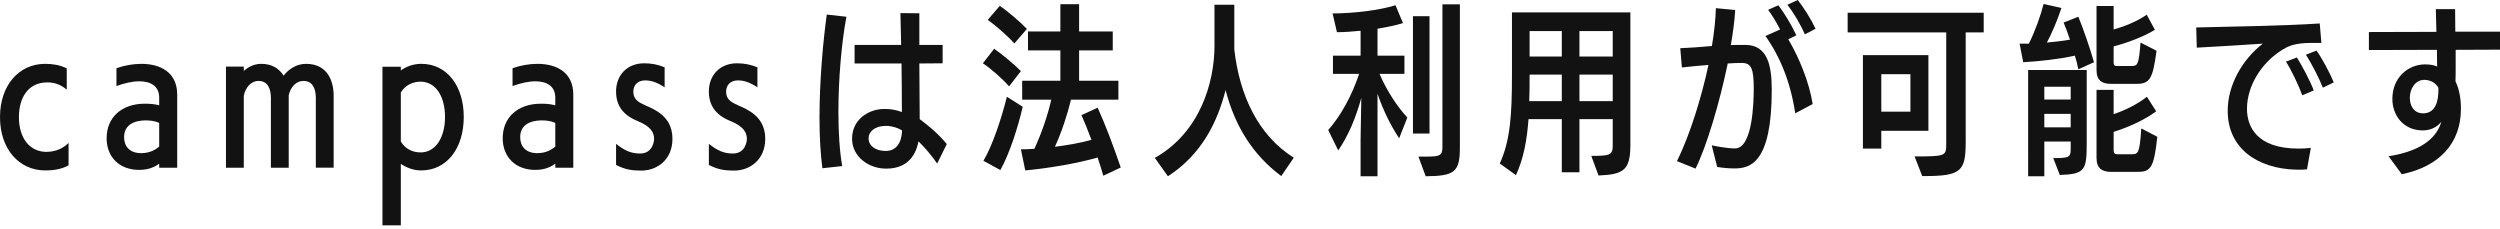
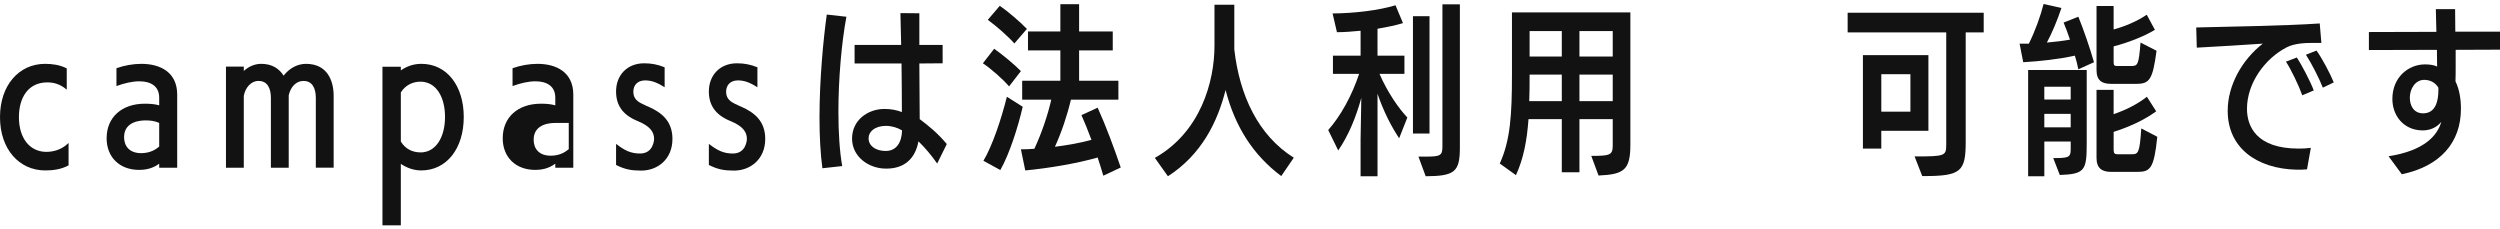
<svg xmlns="http://www.w3.org/2000/svg" version="1.1" x="0px" y="0px" width="207px" height="19px" viewBox="0 0 207 19" enable-background="new 0 0 207 19" xml:space="preserve">
  <defs>
</defs>
  <path fill="#121212" d="M5.678,13.69c-0.603,0.331-1.265,0.422-1.928,0.422C1.582,14.112,0,12.35,0,9.698  c0-2.635,1.566-4.412,3.735-4.412c0.557,0,1.205,0.075,1.792,0.377v1.762C4.94,6.913,4.353,6.822,3.916,6.822  c-1.596,0-2.349,1.28-2.349,2.876c0,1.763,0.903,2.848,2.229,2.877c0.572,0,1.265-0.135,1.882-0.738V13.69z" />
  <path fill="#121212" d="M13.181,13.886v-0.332c-0.587,0.438-1.22,0.513-1.657,0.513c-1.642,0-2.696-1.069-2.696-2.62  c0-1.748,1.265-2.861,3.163-2.861c0.407,0,0.829,0.029,1.19,0.135V8.087c0-0.948-0.693-1.355-1.642-1.355  c-0.572,0-1.235,0.151-1.897,0.393V5.647c0.647-0.226,1.37-0.361,2.063-0.361c1.566,0,2.967,0.693,2.967,2.545v6.055H13.181z   M13.181,10.181C12.804,10,12.397,9.97,12.066,9.97c-0.301,0-1.792,0.016-1.792,1.386c0,0.753,0.452,1.325,1.416,1.325  c0.738,0,1.205-0.301,1.491-0.542V10.181z" />
  <path fill="#121212" d="M26.15,13.886V8.103c0-0.783-0.286-1.4-1.009-1.4h-0.03c-0.587,0-1.054,0.496-1.205,1.189v5.994h-1.476  V8.103c0-0.783-0.286-1.4-1.009-1.4h-0.03c-0.618,0-1.084,0.572-1.205,1.234v5.949h-1.476V5.513h1.476v0.361  c0.392-0.347,0.874-0.588,1.446-0.588c0.904,0,1.491,0.406,1.853,0.979c0.437-0.572,1.1-0.979,1.853-0.979  c1.747,0,2.289,1.371,2.289,2.65v5.949H26.15z" />
  <path fill="#121212" d="M31.667,18.659V5.527h1.521v0.302c0.497-0.348,1.069-0.543,1.702-0.543c2.139,0,3.509,1.853,3.509,4.398  c0,2.635-1.431,4.428-3.524,4.428c-0.617,0-1.189-0.211-1.687-0.543v5.09H31.667z M33.188,11.717  c0.376,0.618,0.964,0.903,1.642,0.903c1.25,0,2.018-1.25,2.018-2.936c0-1.703-0.768-2.922-2.033-2.922  c-0.678,0-1.265,0.316-1.626,0.889V11.717z" />
-   <path fill="#121212" d="M45.978,13.886v-0.332c-0.587,0.438-1.22,0.513-1.657,0.513c-1.642,0-2.696-1.069-2.696-2.62  c0-1.748,1.265-2.861,3.163-2.861c0.407,0,0.829,0.029,1.19,0.135V8.087c0-0.948-0.693-1.355-1.642-1.355  c-0.572,0-1.235,0.151-1.897,0.393V5.647c0.647-0.226,1.37-0.361,2.063-0.361c1.566,0,2.967,0.693,2.967,2.545v6.055H45.978z   M45.978,10.181C45.602,10,45.195,9.97,44.863,9.97c-0.301,0-1.792,0.016-1.792,1.386c0,0.753,0.452,1.325,1.416,1.325  c0.738,0,1.205-0.301,1.491-0.542V10.181z" />
+   <path fill="#121212" d="M45.978,13.886v-0.332c-0.587,0.438-1.22,0.513-1.657,0.513c-1.642,0-2.696-1.069-2.696-2.62  c0-1.748,1.265-2.861,3.163-2.861c0.407,0,0.829,0.029,1.19,0.135V8.087c0-0.948-0.693-1.355-1.642-1.355  c-0.572,0-1.235,0.151-1.897,0.393V5.647c0.647-0.226,1.37-0.361,2.063-0.361c1.566,0,2.967,0.693,2.967,2.545v6.055H45.978z   M45.978,10.181c-0.301,0-1.792,0.016-1.792,1.386c0,0.753,0.452,1.325,1.416,1.325  c0.738,0,1.205-0.301,1.491-0.542V10.181z" />
  <path fill="#121212" d="M51.011,11.913c0.708,0.542,1.205,0.798,1.988,0.798c1.1,0,1.16-1.114,1.16-1.204  c0-0.513-0.241-1.04-1.416-1.507c-1.19-0.497-1.732-1.295-1.732-2.425c0-1.325,0.889-2.334,2.334-2.334  c0.602,0,1.129,0.105,1.687,0.331v1.657c-0.723-0.467-1.175-0.572-1.642-0.572c-0.632,0.015-0.949,0.422-0.949,0.934  c0,0.406,0.166,0.738,0.708,0.994c0.135,0.074,0.542,0.256,0.557,0.256c1.084,0.481,1.973,1.189,1.973,2.666  c0,1.656-1.205,2.619-2.59,2.619c-0.783,0-1.34-0.09-2.078-0.467V11.913z" />
  <path fill="#121212" d="M58.694,11.913c0.708,0.542,1.205,0.798,1.988,0.798c1.1,0,1.16-1.114,1.16-1.204  c0-0.513-0.241-1.04-1.416-1.507c-1.19-0.497-1.732-1.295-1.732-2.425c0-1.325,0.889-2.334,2.334-2.334  c0.602,0,1.129,0.105,1.687,0.331v1.657c-0.723-0.467-1.175-0.572-1.642-0.572c-0.632,0.015-0.949,0.422-0.949,0.934  c0,0.406,0.166,0.738,0.708,0.994c0.135,0.074,0.542,0.256,0.557,0.256c1.084,0.481,1.973,1.189,1.973,2.666  c0,1.656-1.205,2.619-2.59,2.619c-0.783,0-1.34-0.09-2.078-0.467V11.913z" />
  <path fill="#121212" d="M68.095,13.931c-0.166-1.22-0.241-2.681-0.241-4.187c0-3.163,0.316-6.476,0.603-8.539l1.626,0.181  c-0.407,2.168-0.663,5.181-0.663,7.877c0,1.717,0.105,3.313,0.316,4.487L68.095,13.931z M77.598,13.54  c-0.497-0.709-1.009-1.311-1.551-1.838c-0.257,1.416-1.145,2.259-2.651,2.259h-0.045c-1.416,0-2.801-0.979-2.801-2.485  c0-1.535,1.311-2.455,2.681-2.455c0.557,0,0.994,0.091,1.445,0.257c0-1.159-0.015-2.636-0.03-4.021H70.76V3.72h3.856l-0.061-2.635  L76.122,1.1v2.62h1.928v1.521l-1.928,0.015c0.015,1.687,0.015,3.464,0.03,4.608c0.723,0.543,1.461,1.13,2.243,2.063L77.598,13.54z   M71.92,11.461c0,0.618,0.587,1.039,1.416,1.039c0.873,0,1.325-0.678,1.355-1.702c-0.377-0.226-0.858-0.376-1.325-0.376  c-0.949,0-1.446,0.497-1.446,1.009V11.461z" />
  <path fill="#121212" d="M83.551,7.153c-0.512-0.602-1.49-1.461-2.168-1.912l0.934-1.205c0.708,0.497,1.702,1.325,2.214,1.853  L83.551,7.153z M81.428,13.313c0.738-1.234,1.476-3.434,1.942-5.301l1.311,0.828c-0.392,1.701-1.1,3.916-1.853,5.24L81.428,13.313z   M83.988,3.6c-0.482-0.558-1.491-1.446-2.199-1.958l0.994-1.16c0.662,0.452,1.717,1.355,2.244,1.913L83.988,3.6z M91.353,14.548  c-0.12-0.436-0.286-0.948-0.467-1.506c-1.732,0.498-4.081,0.889-5.994,1.07l-0.361-1.748c0.347,0,0.723-0.015,1.114-0.045  c0.617-1.325,1.114-2.801,1.4-4.066h-2.409V6.687h3.162V4.172h-2.681V2.605h2.681V0.347h1.552v2.259h2.786v1.566H89.35v2.515h3.253  v1.566h-3.931c-0.316,1.341-0.783,2.711-1.325,3.9c1.069-0.135,2.153-0.331,3.027-0.572c-0.286-0.768-0.588-1.506-0.829-2.048  l1.341-0.617c0.678,1.491,1.37,3.358,1.912,4.954L91.353,14.548z" />
  <path fill="#121212" d="M106.086,14.579c-2.335-1.748-3.825-4.098-4.608-7.124c-0.663,2.636-1.988,5.347-4.774,7.139l-1.084-1.521  c3.779-2.124,4.939-6.31,4.939-9.276V0.392h1.642v3.705c0.437,3.811,1.973,7.108,4.925,8.961L106.086,14.579z" />
  <path fill="#121212" d="M112.656,14.594v-3.058l0.061-3.434c-0.438,1.596-1.055,3.117-1.913,4.353l-0.828-1.687  c1.039-1.175,1.958-2.847,2.561-4.654h-2.169V4.608h2.289V2.546c-0.708,0.074-1.386,0.119-1.958,0.119l-0.361-1.551  c1.822-0.015,3.825-0.256,5.211-0.678l0.617,1.477c-0.572,0.18-1.325,0.331-2.108,0.467v2.229h2.229v1.506h-2.063  c0.662,1.537,1.581,2.847,2.304,3.615l-0.678,1.717c-0.647-0.965-1.31-2.26-1.792-3.689v6.837H112.656z M116.993,11.054V1.341h1.371  v9.713H116.993z M117.445,12.967h0.663c1.159,0,1.325-0.104,1.325-0.828V0.361h1.445v11.853c0,2.018-0.422,2.365-2.831,2.38  L117.445,12.967z" />
  <path fill="#121212" d="M131.757,12.907c1.536,0,1.777-0.061,1.777-0.859V9.864h-2.756v4.398h-1.461V9.864h-2.756  c-0.136,1.838-0.422,3.283-1.04,4.639l-1.34-0.963c0.873-1.914,1.009-4.007,1.009-7.381V1.024h9.805v10.934  c0,2.108-0.513,2.484-2.636,2.575L131.757,12.907z M129.317,6.175h-2.666c0,0.799,0,1.521-0.03,2.199h2.696V6.175z M129.317,2.575  h-2.666v2.108h2.666V2.575z M133.534,2.575h-2.756v2.108h2.756V2.575z M133.534,6.175h-2.756v2.199h2.756V6.175z" />
-   <path fill="#121212" d="M141.731,12.033c0.211,0.046,1.234,0.257,1.928,0.257c1.461,0,1.551-3.826,1.551-4.971  c0-1.627-0.195-2.108-0.994-2.108c-0.406,0-0.692,0.015-1.159,0.045c-0.678,3.253-1.732,6.823-2.666,8.705l-1.536-0.617  c1.1-2.244,2.048-5.347,2.605-7.968c-0.798,0.061-1.521,0.137-2.199,0.211l-0.135-1.596c0.737-0.03,1.611-0.09,2.62-0.181  c0.196-1.159,0.301-2.229,0.331-3.133l1.597,0.15c-0.045,0.874-0.181,1.868-0.361,2.907c0.437-0.016,0.798-0.016,1.22-0.016  c1.808,0.016,2.169,1.672,2.169,3.721c0,6.1-1.808,6.506-3.088,6.506c-0.392,0-0.858-0.03-1.431-0.121L141.731,12.033z   M148.644,9.383c-0.376-2.561-1.265-4.729-2.47-6.401l1.22-0.541c-0.331-0.633-0.708-1.25-0.994-1.627l0.844-0.377  c0.467,0.588,1.114,1.656,1.491,2.485l-0.663,0.331c0.858,1.461,1.717,3.479,2.019,5.361L148.644,9.383z M149.442,2.847  c-0.362-0.844-0.949-1.822-1.446-2.455L148.854,0c0.467,0.587,1.085,1.552,1.476,2.38L149.442,2.847z" />
  <path fill="#121212" d="M159.16,14.579l-0.633-1.627c2.485,0,2.621-0.03,2.621-0.949V2.681h-8.163V1.054h11.266v1.627h-1.491v9.066  c0,2.425-0.377,2.832-3.419,2.832H159.16z M155.771,10.829v1.475h-1.521v-7.74h5.422v6.266H155.771z M158.182,6.145h-2.41v3.103  h2.41V6.145z" />
  <path fill="#121212" d="M172.086,5.738c-0.075-0.377-0.166-0.753-0.286-1.13c-1.311,0.286-2.876,0.467-4.277,0.543l-0.301-1.537  h0.768c0.527-1.055,0.964-2.289,1.221-3.283l1.476,0.332c-0.331,0.994-0.769,2.048-1.205,2.861c0.663-0.061,1.325-0.136,1.913-0.241  c-0.166-0.497-0.347-0.979-0.527-1.415l1.22-0.482c0.452,1.114,0.949,2.561,1.295,3.766L172.086,5.738z M170.008,13.087h0.226  c1.175,0,1.22-0.135,1.22-0.828v-0.542h-2.184v2.877h-1.34V5.798h4.85v6.055c0,2.244-0.136,2.561-2.229,2.636L170.008,13.087z   M171.453,7.184h-2.184v1.055h2.184V7.184z M171.453,9.428h-2.184v1.114h2.184V9.428z M174.782,6.942  c-0.753,0-1.19-0.285-1.19-1.145V0.497h1.416V2.44c0.949-0.257,1.973-0.693,2.741-1.221l0.678,1.25  c-0.919,0.558-2.244,1.069-3.419,1.371v1.295c0,0.286,0.061,0.331,0.316,0.331h1.129c0.558,0,0.633-0.091,0.783-1.942l1.326,0.678  c-0.316,2.364-0.572,2.74-1.657,2.74H174.782z M174.797,14.231c-0.753,0-1.205-0.301-1.205-1.159V7.44h1.416v2.018  c0.949-0.332,1.928-0.799,2.756-1.445l0.769,1.204c-1.055,0.769-2.335,1.325-3.524,1.702v1.506c0,0.286,0.105,0.347,0.331,0.347  h1.16c0.542,0,0.662-0.075,0.798-2.139l1.325,0.692c-0.271,2.65-0.587,2.906-1.656,2.906H174.797z" />
  <path fill="#121212" d="M191.021,14.021c-0.271,0.03-0.572,0.03-0.844,0.03c-3.358-0.076-5.723-1.838-5.723-4.865V9.157  c0-2.094,1.189-4.217,2.906-5.543c-1.461,0.091-3.855,0.256-5.467,0.332l-0.045-1.672c2.364-0.061,7.409-0.136,10.226-0.332  l0.136,1.611h-0.738c-0.587,0-1.476,0.031-2.123,0.361c-1.808,0.92-3.299,2.968-3.299,5.092c0,1.43,0.754,3.297,4.277,3.297  c0.316,0,0.678-0.014,1.01-0.06L191.021,14.021z M190.63,7.892c-0.271-0.768-0.964-2.214-1.355-2.786l0.903-0.347  c0.361,0.543,1.114,1.958,1.4,2.727L190.63,7.892z M192.331,7.259c-0.286-0.738-0.964-2.063-1.4-2.726l0.874-0.347  c0.421,0.572,1.129,1.883,1.431,2.636L192.331,7.259z" />
  <path fill="#121212" d="M197.772,12.937c3.012-0.467,4.051-1.746,4.367-2.846c-0.406,0.496-0.964,0.707-1.551,0.707  c-1.597-0.015-2.5-1.25-2.5-2.605c0-1.777,1.295-2.846,2.681-2.861c0.347,0,0.723,0.03,1.023,0.182c0-0.227-0.015-1.145-0.015-1.387  l-5.633,0.016v-1.49l5.588-0.016l-0.045-1.883h1.596c0,0.572,0.016,1.205,0.016,1.867h3.704v1.491l-3.674,0.015v1.341  c0,0.467,0,0.919-0.016,1.265c0.331,0.678,0.452,1.477,0.452,2.275c0,2.801-1.717,4.758-4.895,5.421L197.772,12.937z M201.898,7.259  c-0.256-0.422-0.678-0.647-1.174-0.647c-0.724,0-1.19,0.724-1.19,1.476c0,0.648,0.316,1.296,1.1,1.296  c1.069,0,1.265-1.085,1.265-1.928V7.259z" />
</svg>